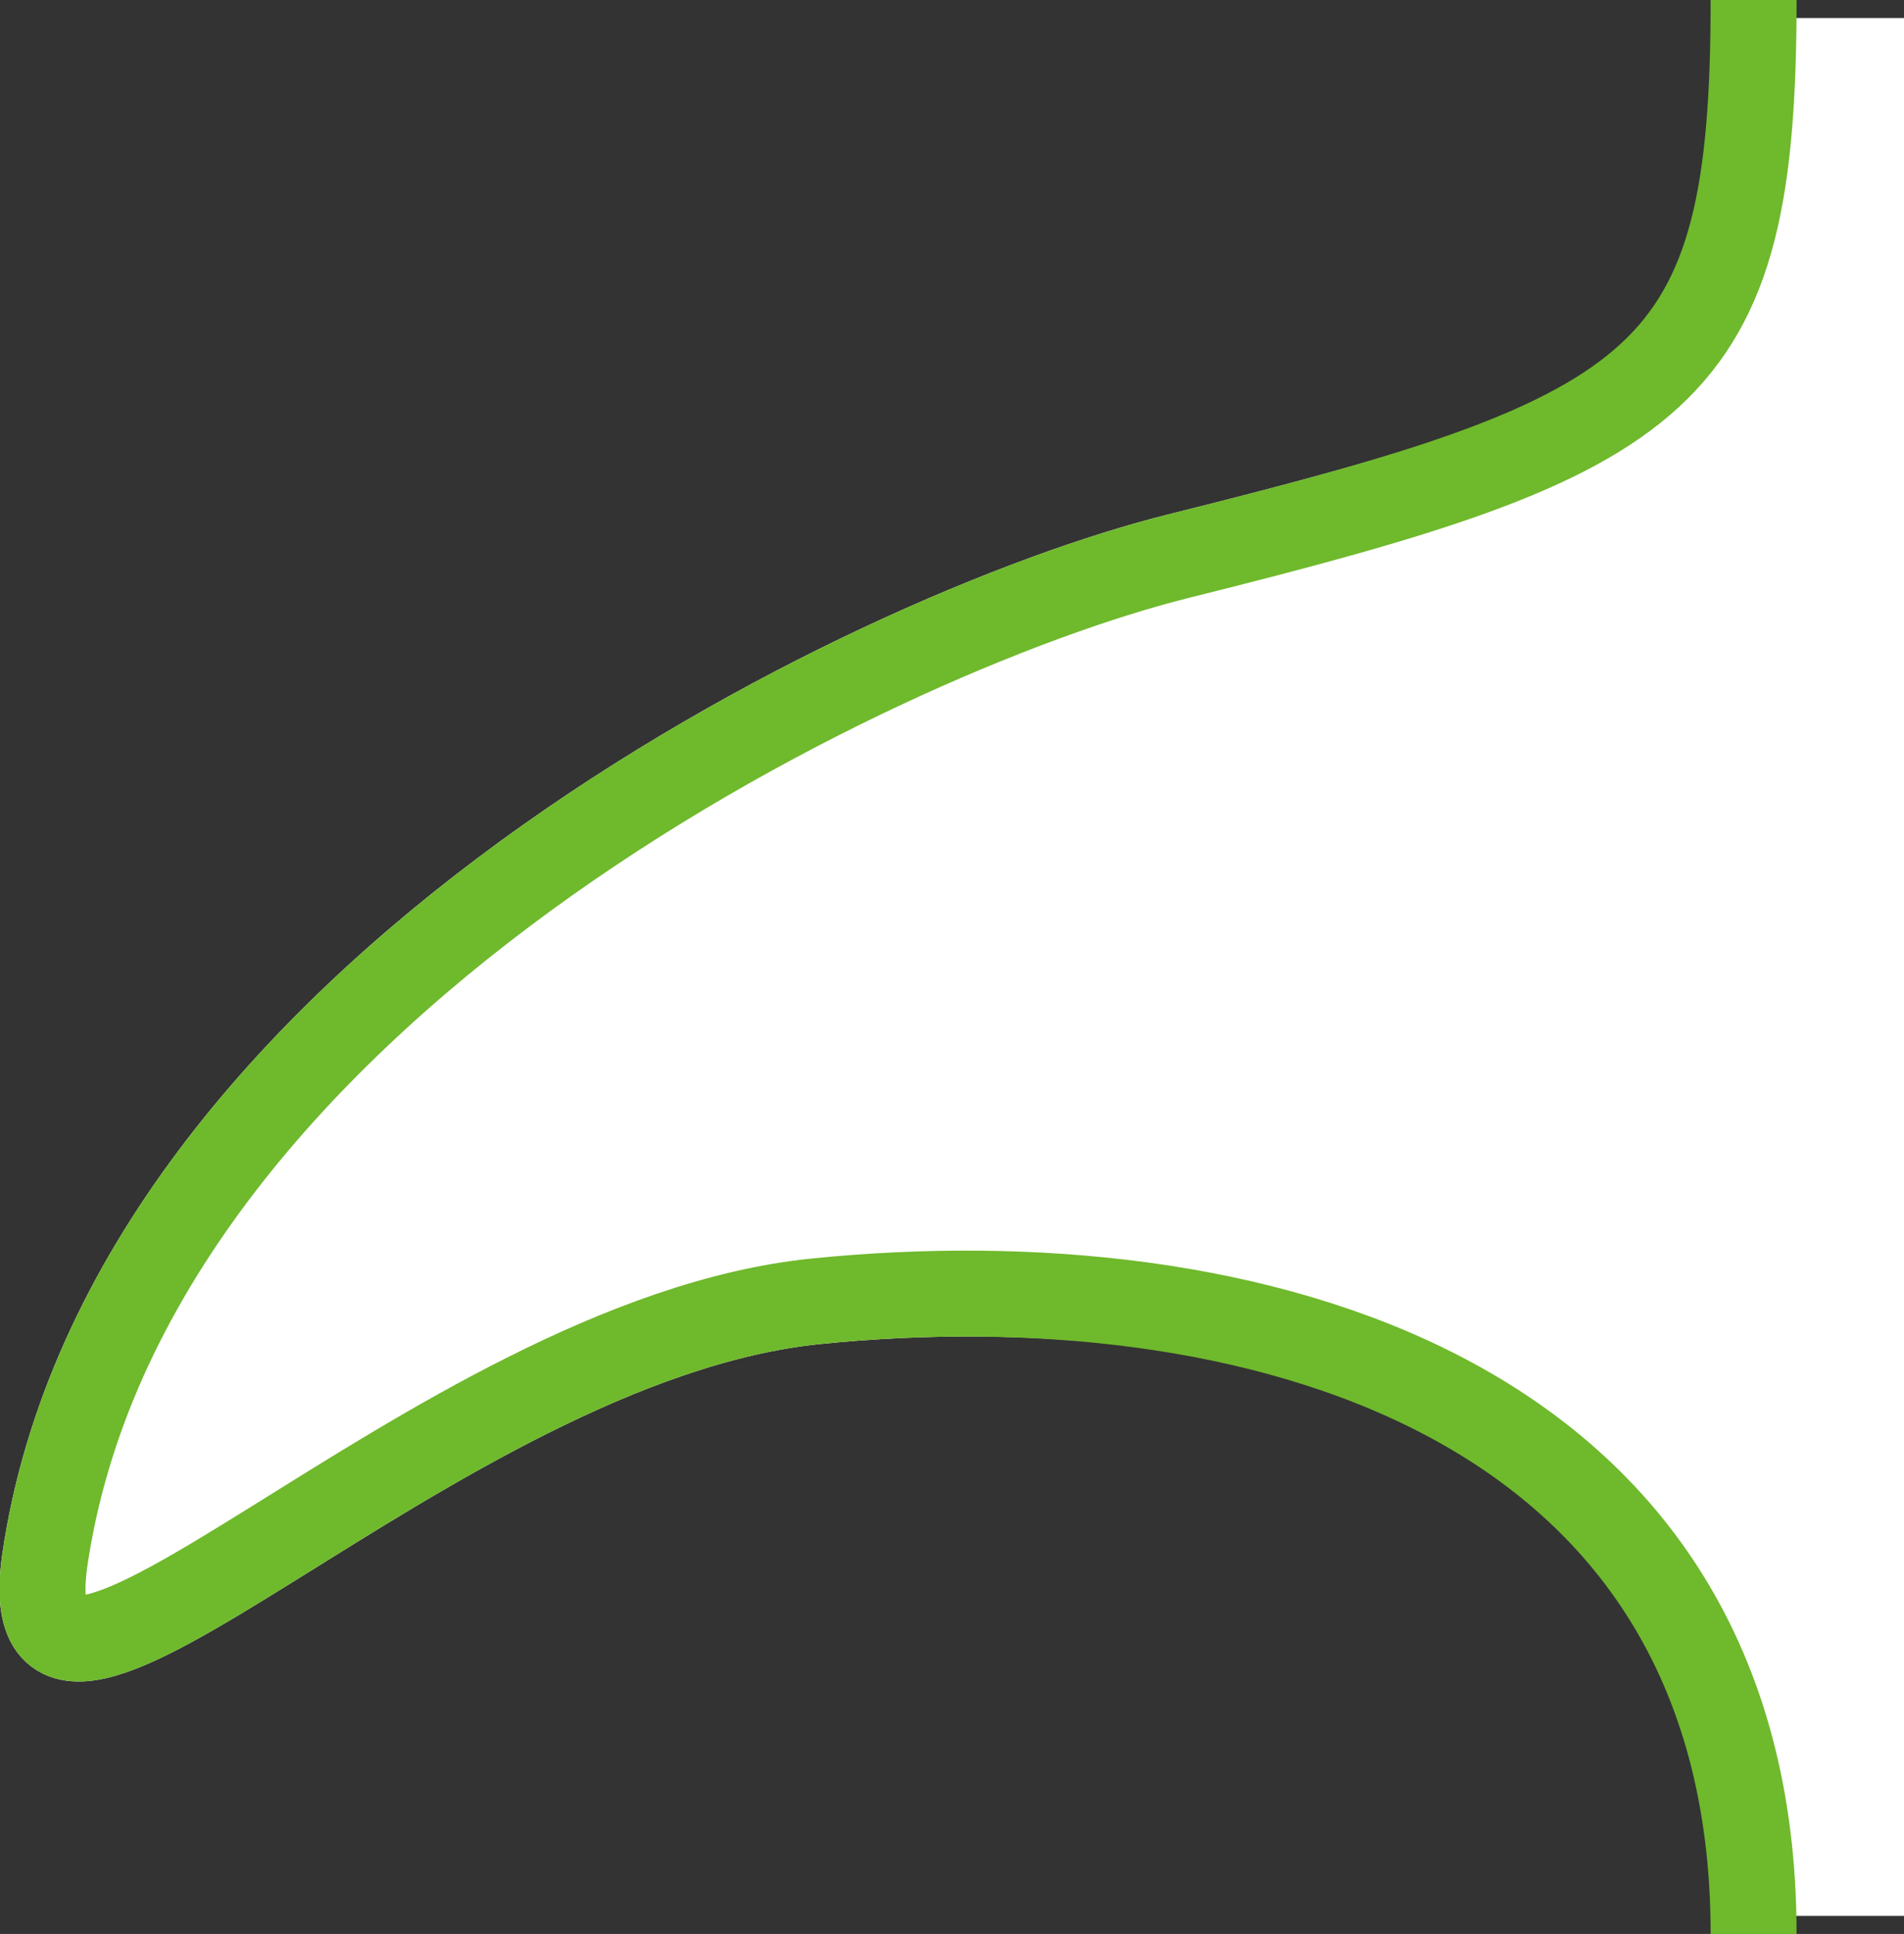
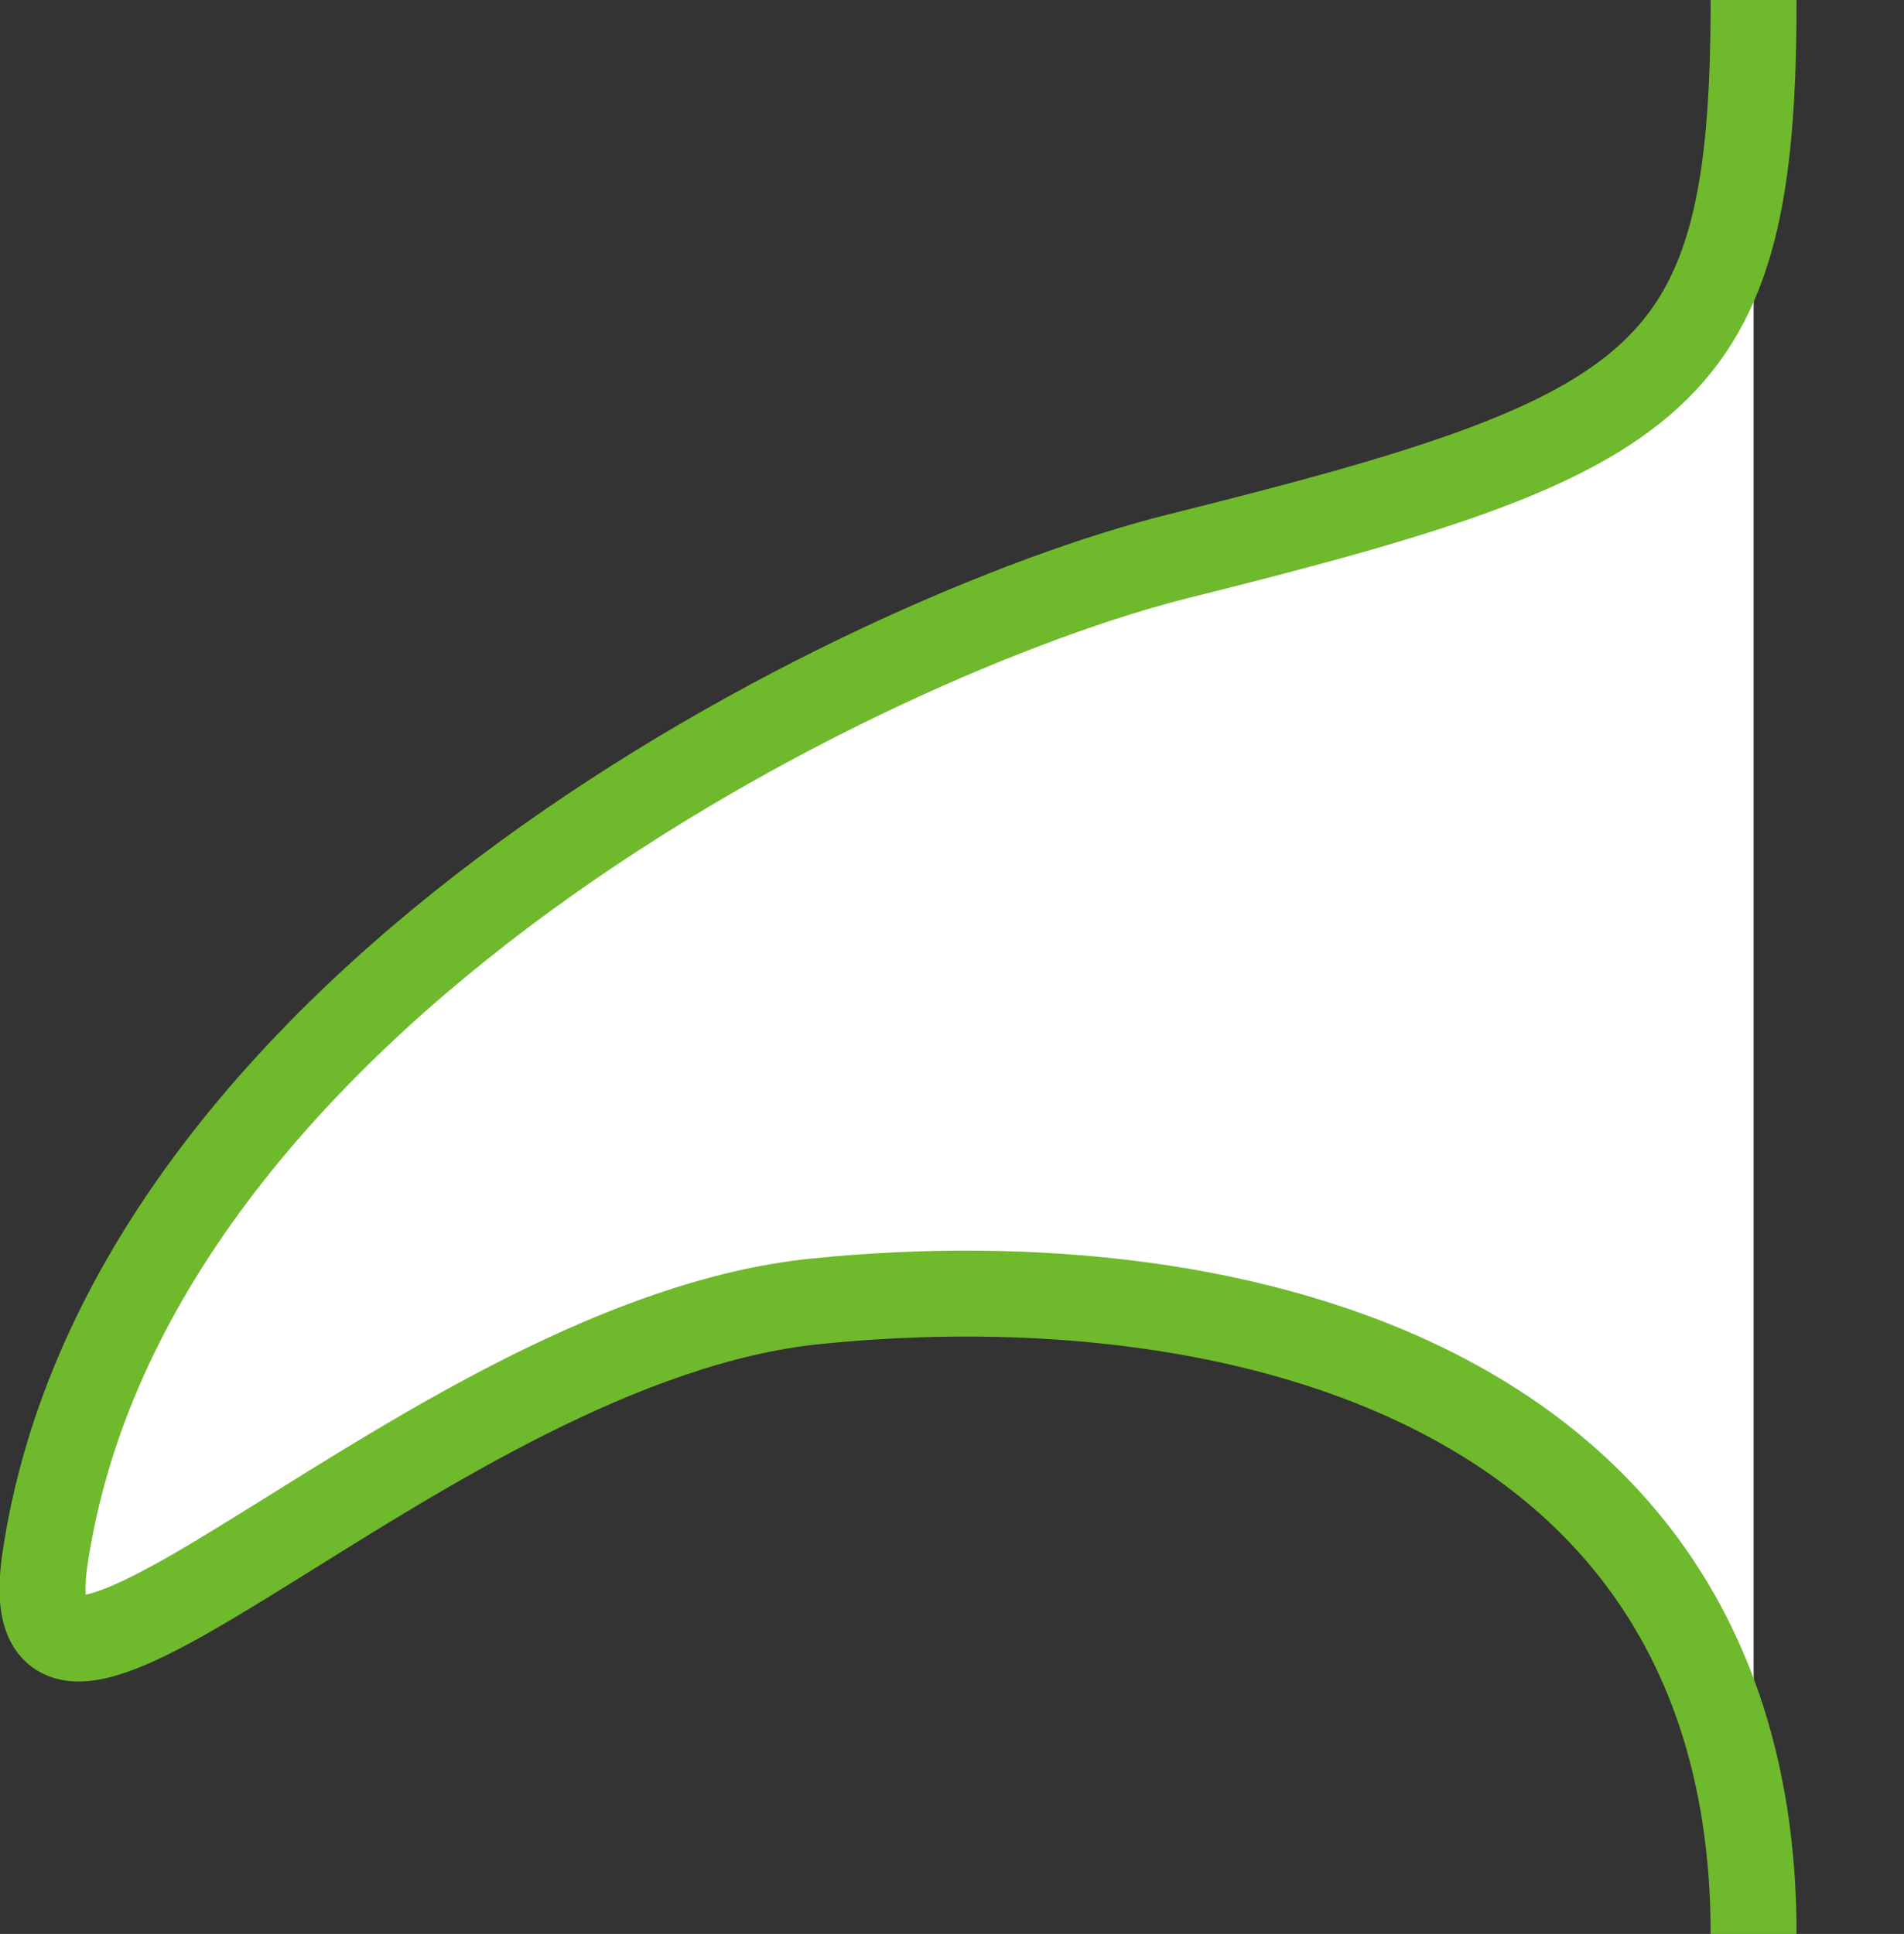
<svg xmlns="http://www.w3.org/2000/svg" id="uuid-8f3d6e47-c423-44ea-ba18-e9db531e97c2" data-name="レイヤー 2" width="44.31" height="45" viewBox="0 0 44.31 45">
  <rect x="0" y="0" width="44.31" height="45" fill="#333333" stroke="none" />
  <defs>
    <style>
      .uuid-418f20ae-a6b0-4e92-b8a5-375c0dfb59bb {
        stroke: #fff;
      }

      .uuid-418f20ae-a6b0-4e92-b8a5-375c0dfb59bb, .uuid-3de65a08-ebbe-4fea-a3a1-ced854e78b68 {
        fill: #fff;
        stroke-miterlimit: 10;
        stroke-width: 2px;
      }

      .uuid-3de65a08-ebbe-4fea-a3a1-ced854e78b68 {
        stroke: #6fb92c;
      }
    </style>
  </defs>
  <g id="uuid-1546046e-aa27-4d54-85f3-7626ab5e2ff4" data-name="レイヤー 1">
    <g>
      <g id="uuid-7e119fb1-a5bc-46b2-af00-ffc0ea914cdf" data-name="グループ 2519">
-         <path id="uuid-d8de5b4a-e345-453e-8d73-fea4ce1af890" data-name="パス 750" class="uuid-418f20ae-a6b0-4e92-b8a5-375c0dfb59bb" d="M43.31,43.58V1.42h-2.5c0,7.47-1.98,8.68-13.38,11.52-7.25,1.81-24.48,10.24-26.39,23.38-.84,6.1,8.99-5.13,17.94-6.04,9.92-1.01,21.83,2.01,21.83,13.3h2.5Z" />
-       </g>
+         </g>
      <g id="uuid-7614122f-ab06-4670-99f3-b0fd19e5dc9c" data-name="グループ 2519">
        <path id="uuid-505fa1c2-d849-47fa-8aaa-35de5d9a6d97" data-name="パス 750" class="uuid-3de65a08-ebbe-4fea-a3a1-ced854e78b68" d="M40.81,0c0,8.88-1.98,10.1-13.38,12.94-7.25,1.81-24.48,10.24-26.39,23.38-.84,6.1,8.99-5.13,17.94-6.04,9.92-1.01,21.83,2.01,21.83,14.72" />
      </g>
    </g>
  </g>
</svg>